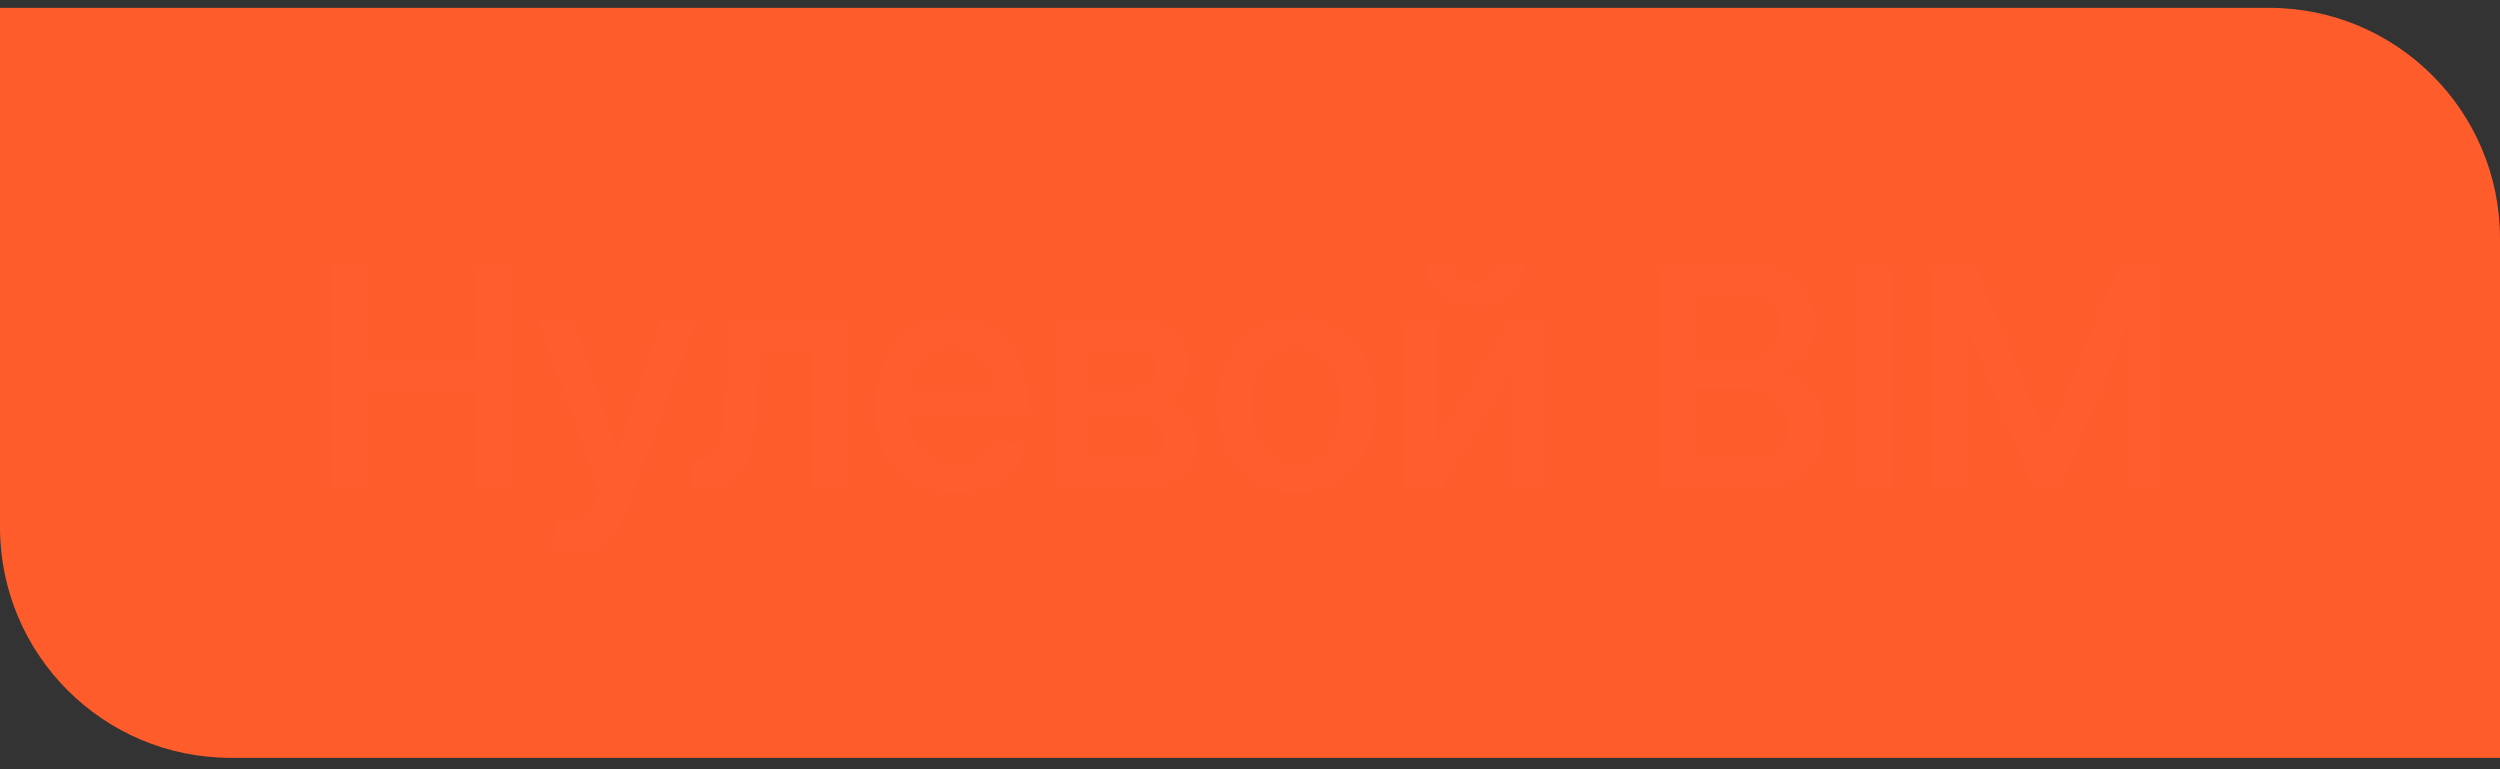
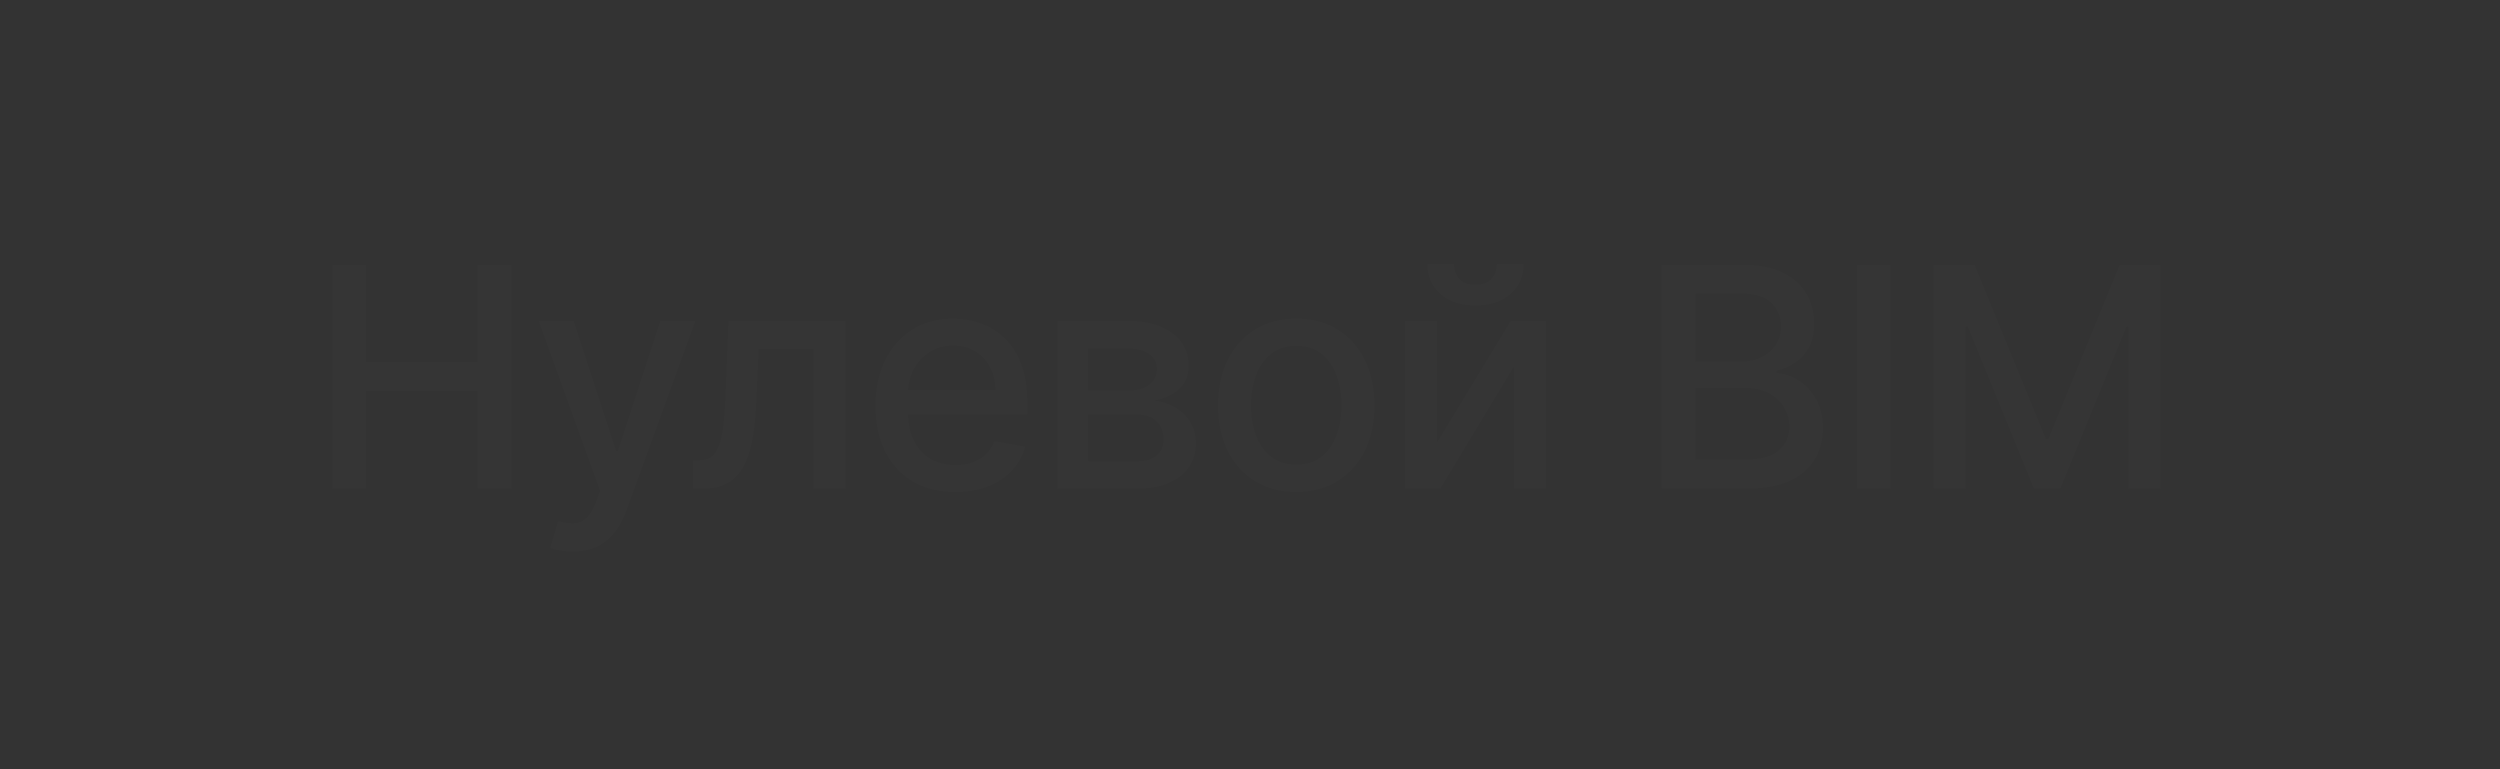
<svg xmlns="http://www.w3.org/2000/svg" width="130" height="40" viewBox="0 0 130 40" fill="none">
  <rect x="0" y="0" width="130" height="40" fill="#333333" stroke="none" />
-   <path d="M0 0.408H118C124.627 0.408 130 5.78 130 12.408V39.408H12C5.373 39.408 0 34.035 0 27.408V0.408Z" fill="#FF5C2C" />
  <path d="M17.278 25.408V13.771H19.034V18.828H24.835V13.771H26.597V25.408H24.835V20.334H19.034V25.408H17.278ZM29.771 28.68C29.517 28.68 29.286 28.66 29.078 28.618C28.869 28.58 28.714 28.538 28.612 28.493L29.021 27.101C29.331 27.184 29.608 27.22 29.851 27.209C30.093 27.198 30.307 27.107 30.492 26.936C30.682 26.766 30.849 26.487 30.992 26.101L31.203 25.521L28.009 16.68H29.828L32.038 23.453H32.129L34.339 16.68H36.163L32.566 26.573C32.4 27.027 32.188 27.412 31.93 27.726C31.672 28.044 31.366 28.283 31.009 28.442C30.654 28.601 30.241 28.68 29.771 28.68ZM36.033 25.408L36.028 23.936H36.34C36.583 23.936 36.785 23.885 36.948 23.783C37.115 23.677 37.251 23.499 37.357 23.249C37.463 22.999 37.545 22.654 37.602 22.215C37.658 21.771 37.7 21.215 37.727 20.544L37.88 16.68H43.971V25.408H42.306V18.146H39.454L39.317 21.112C39.283 21.832 39.209 22.461 39.096 22.999C38.986 23.537 38.825 23.985 38.613 24.345C38.401 24.701 38.128 24.968 37.795 25.146C37.461 25.321 37.056 25.408 36.579 25.408H36.033ZM49.678 25.584C48.818 25.584 48.077 25.4 47.456 25.033C46.839 24.662 46.361 24.141 46.024 23.47C45.691 22.796 45.524 22.006 45.524 21.101C45.524 20.207 45.691 19.419 46.024 18.737C46.361 18.055 46.831 17.523 47.434 17.141C48.039 16.758 48.748 16.567 49.559 16.567C50.051 16.567 50.528 16.648 50.99 16.811C51.452 16.974 51.867 17.23 52.235 17.578C52.602 17.927 52.892 18.379 53.104 18.936C53.316 19.489 53.422 20.162 53.422 20.953V21.555H46.485V20.283H51.757C51.757 19.836 51.666 19.44 51.485 19.095C51.303 18.747 51.047 18.472 50.718 18.271C50.392 18.071 50.009 17.97 49.57 17.97C49.093 17.97 48.676 18.088 48.32 18.323C47.968 18.553 47.695 18.857 47.502 19.232C47.312 19.603 47.218 20.006 47.218 20.442V21.436C47.218 22.02 47.32 22.516 47.524 22.925C47.733 23.334 48.023 23.646 48.394 23.862C48.765 24.074 49.199 24.18 49.695 24.18C50.017 24.18 50.31 24.135 50.575 24.044C50.841 23.949 51.07 23.809 51.263 23.624C51.456 23.438 51.604 23.209 51.706 22.936L53.314 23.226C53.185 23.699 52.954 24.114 52.621 24.47C52.291 24.823 51.877 25.097 51.377 25.294C50.88 25.487 50.314 25.584 49.678 25.584ZM54.987 25.408V16.68H58.606C59.591 16.68 60.371 16.891 60.947 17.311C61.523 17.728 61.811 18.294 61.811 19.01C61.811 19.521 61.648 19.927 61.322 20.226C60.996 20.525 60.565 20.726 60.027 20.828C60.417 20.874 60.775 20.991 61.101 21.18C61.426 21.366 61.688 21.616 61.885 21.93C62.086 22.245 62.186 22.62 62.186 23.055C62.186 23.518 62.067 23.927 61.828 24.283C61.589 24.635 61.243 24.912 60.788 25.112C60.337 25.309 59.794 25.408 59.157 25.408H54.987ZM56.584 23.987H59.157C59.578 23.987 59.907 23.887 60.146 23.686C60.385 23.485 60.504 23.213 60.504 22.868C60.504 22.463 60.385 22.145 60.146 21.913C59.907 21.678 59.578 21.561 59.157 21.561H56.584V23.987ZM56.584 20.317H58.623C58.942 20.317 59.214 20.271 59.442 20.18C59.673 20.09 59.849 19.961 59.97 19.794C60.095 19.624 60.157 19.423 60.157 19.192C60.157 18.855 60.019 18.591 59.743 18.402C59.466 18.213 59.087 18.118 58.606 18.118H56.584V20.317ZM67.406 25.584C66.588 25.584 65.874 25.396 65.264 25.021C64.654 24.646 64.18 24.122 63.843 23.448C63.506 22.773 63.337 21.985 63.337 21.084C63.337 20.178 63.506 19.387 63.843 18.709C64.18 18.031 64.654 17.504 65.264 17.129C65.874 16.754 66.588 16.567 67.406 16.567C68.224 16.567 68.938 16.754 69.548 17.129C70.158 17.504 70.631 18.031 70.968 18.709C71.305 19.387 71.474 20.178 71.474 21.084C71.474 21.985 71.305 22.773 70.968 23.448C70.631 24.122 70.158 24.646 69.548 25.021C68.938 25.396 68.224 25.584 67.406 25.584ZM67.411 24.158C67.942 24.158 68.381 24.018 68.73 23.737C69.078 23.457 69.336 23.084 69.502 22.618C69.673 22.152 69.758 21.639 69.758 21.078C69.758 20.521 69.673 20.01 69.502 19.544C69.336 19.074 69.078 18.698 68.73 18.413C68.381 18.129 67.942 17.987 67.411 17.987C66.877 17.987 66.434 18.129 66.082 18.413C65.733 18.698 65.474 19.074 65.303 19.544C65.137 20.01 65.053 20.521 65.053 21.078C65.053 21.639 65.137 22.152 65.303 22.618C65.474 23.084 65.733 23.457 66.082 23.737C66.434 24.018 66.877 24.158 67.411 24.158ZM74.715 23.027L78.561 16.68H80.391V25.408H78.726V19.055L74.897 25.408H73.05V16.68H74.715V23.027ZM77.834 13.726H79.232C79.232 14.366 79.005 14.887 78.55 15.288C78.099 15.686 77.49 15.885 76.721 15.885C75.956 15.885 75.347 15.686 74.897 15.288C74.446 14.887 74.221 14.366 74.221 13.726H75.613C75.613 14.01 75.696 14.262 75.863 14.482C76.029 14.697 76.315 14.805 76.721 14.805C77.118 14.805 77.402 14.697 77.573 14.482C77.747 14.266 77.834 14.014 77.834 13.726ZM86.406 25.408V13.771H90.667C91.493 13.771 92.177 13.908 92.718 14.18C93.26 14.449 93.665 14.815 93.934 15.277C94.203 15.735 94.338 16.252 94.338 16.828C94.338 17.313 94.249 17.722 94.071 18.055C93.893 18.385 93.654 18.65 93.355 18.851C93.059 19.048 92.734 19.192 92.377 19.283V19.396C92.764 19.415 93.141 19.54 93.508 19.771C93.879 19.999 94.186 20.323 94.429 20.743C94.671 21.163 94.792 21.675 94.792 22.277C94.792 22.872 94.652 23.406 94.372 23.879C94.095 24.349 93.667 24.722 93.088 24.999C92.508 25.271 91.768 25.408 90.866 25.408H86.406ZM88.162 23.902H90.696C91.537 23.902 92.139 23.739 92.502 23.413C92.866 23.088 93.048 22.68 93.048 22.192C93.048 21.824 92.955 21.487 92.769 21.18C92.584 20.874 92.319 20.629 91.974 20.448C91.633 20.266 91.228 20.175 90.758 20.175H88.162V23.902ZM88.162 18.805H90.514C90.908 18.805 91.262 18.73 91.576 18.578C91.894 18.427 92.146 18.215 92.332 17.942C92.521 17.665 92.616 17.34 92.616 16.965C92.616 16.483 92.448 16.08 92.111 15.754C91.773 15.428 91.256 15.266 90.559 15.266H88.162V18.805ZM98.31 13.771V25.408H96.555V13.771H98.31ZM100.547 13.771H102.678L106.382 22.817H106.519L110.223 13.771H112.354V25.408H110.684V16.987H110.576L107.144 25.391H105.757L102.326 16.982H102.218V25.408H100.547V13.771Z" fill="white" fill-opacity="0.01" />
</svg>